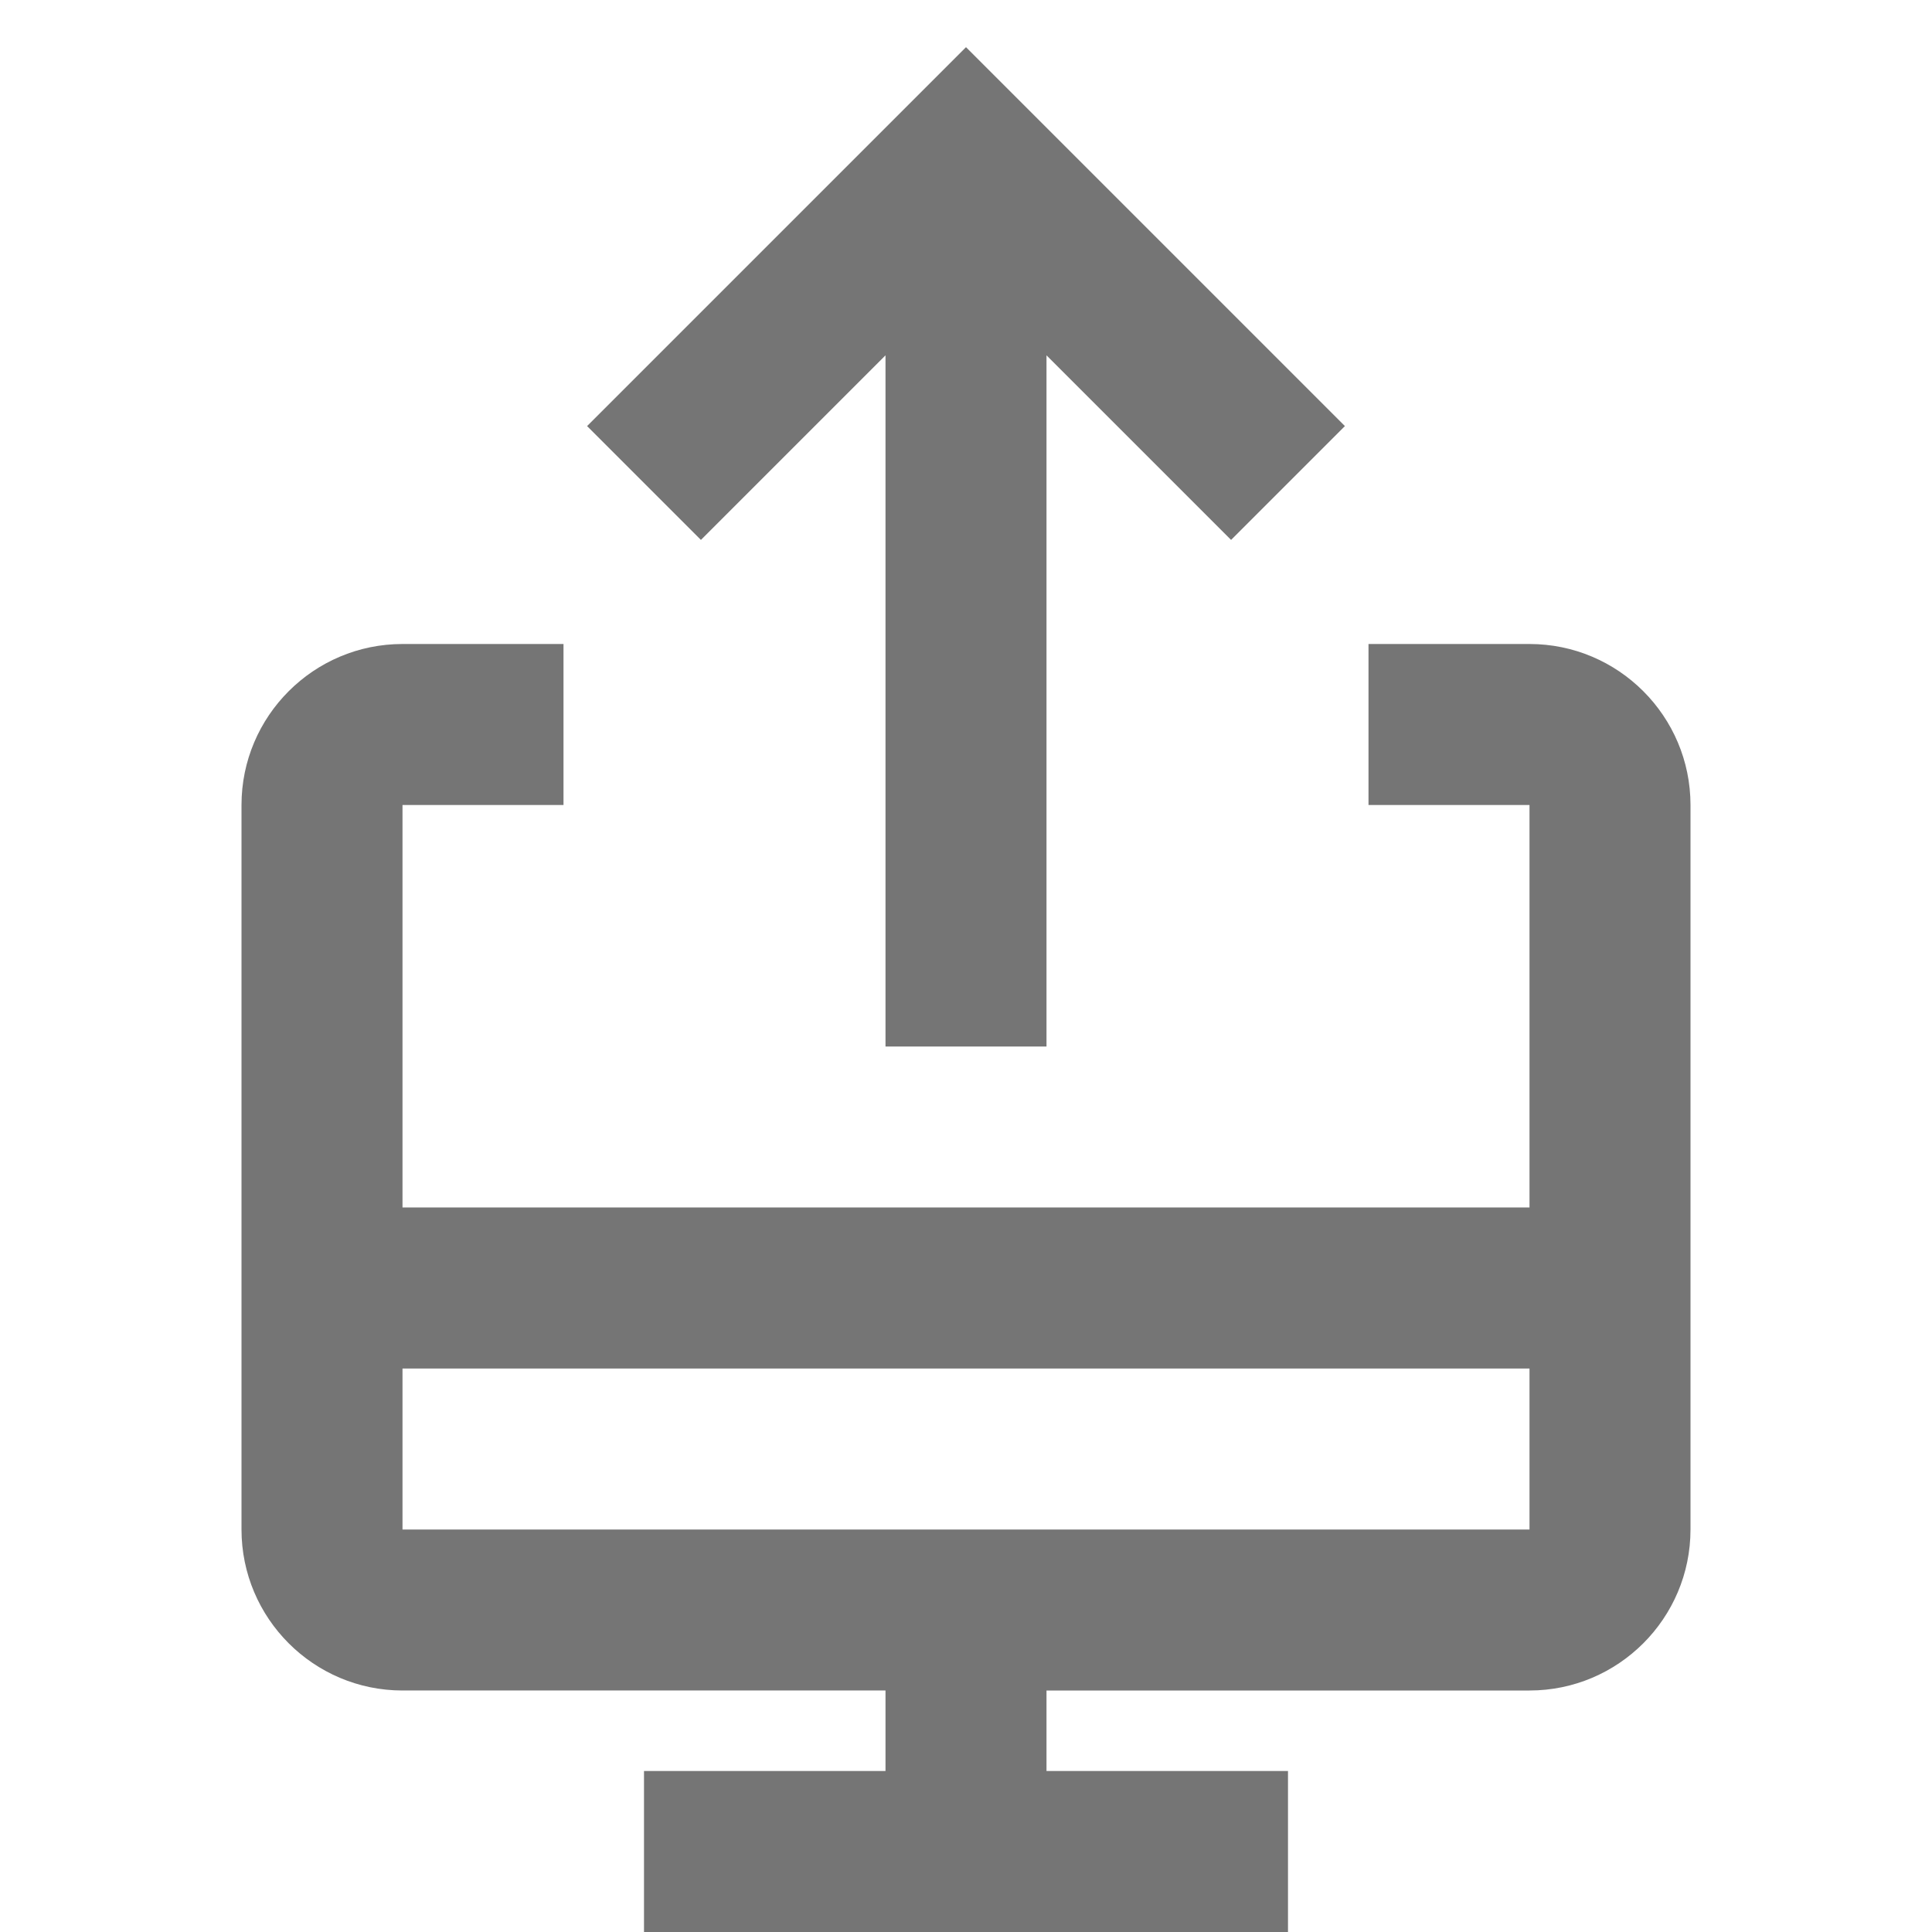
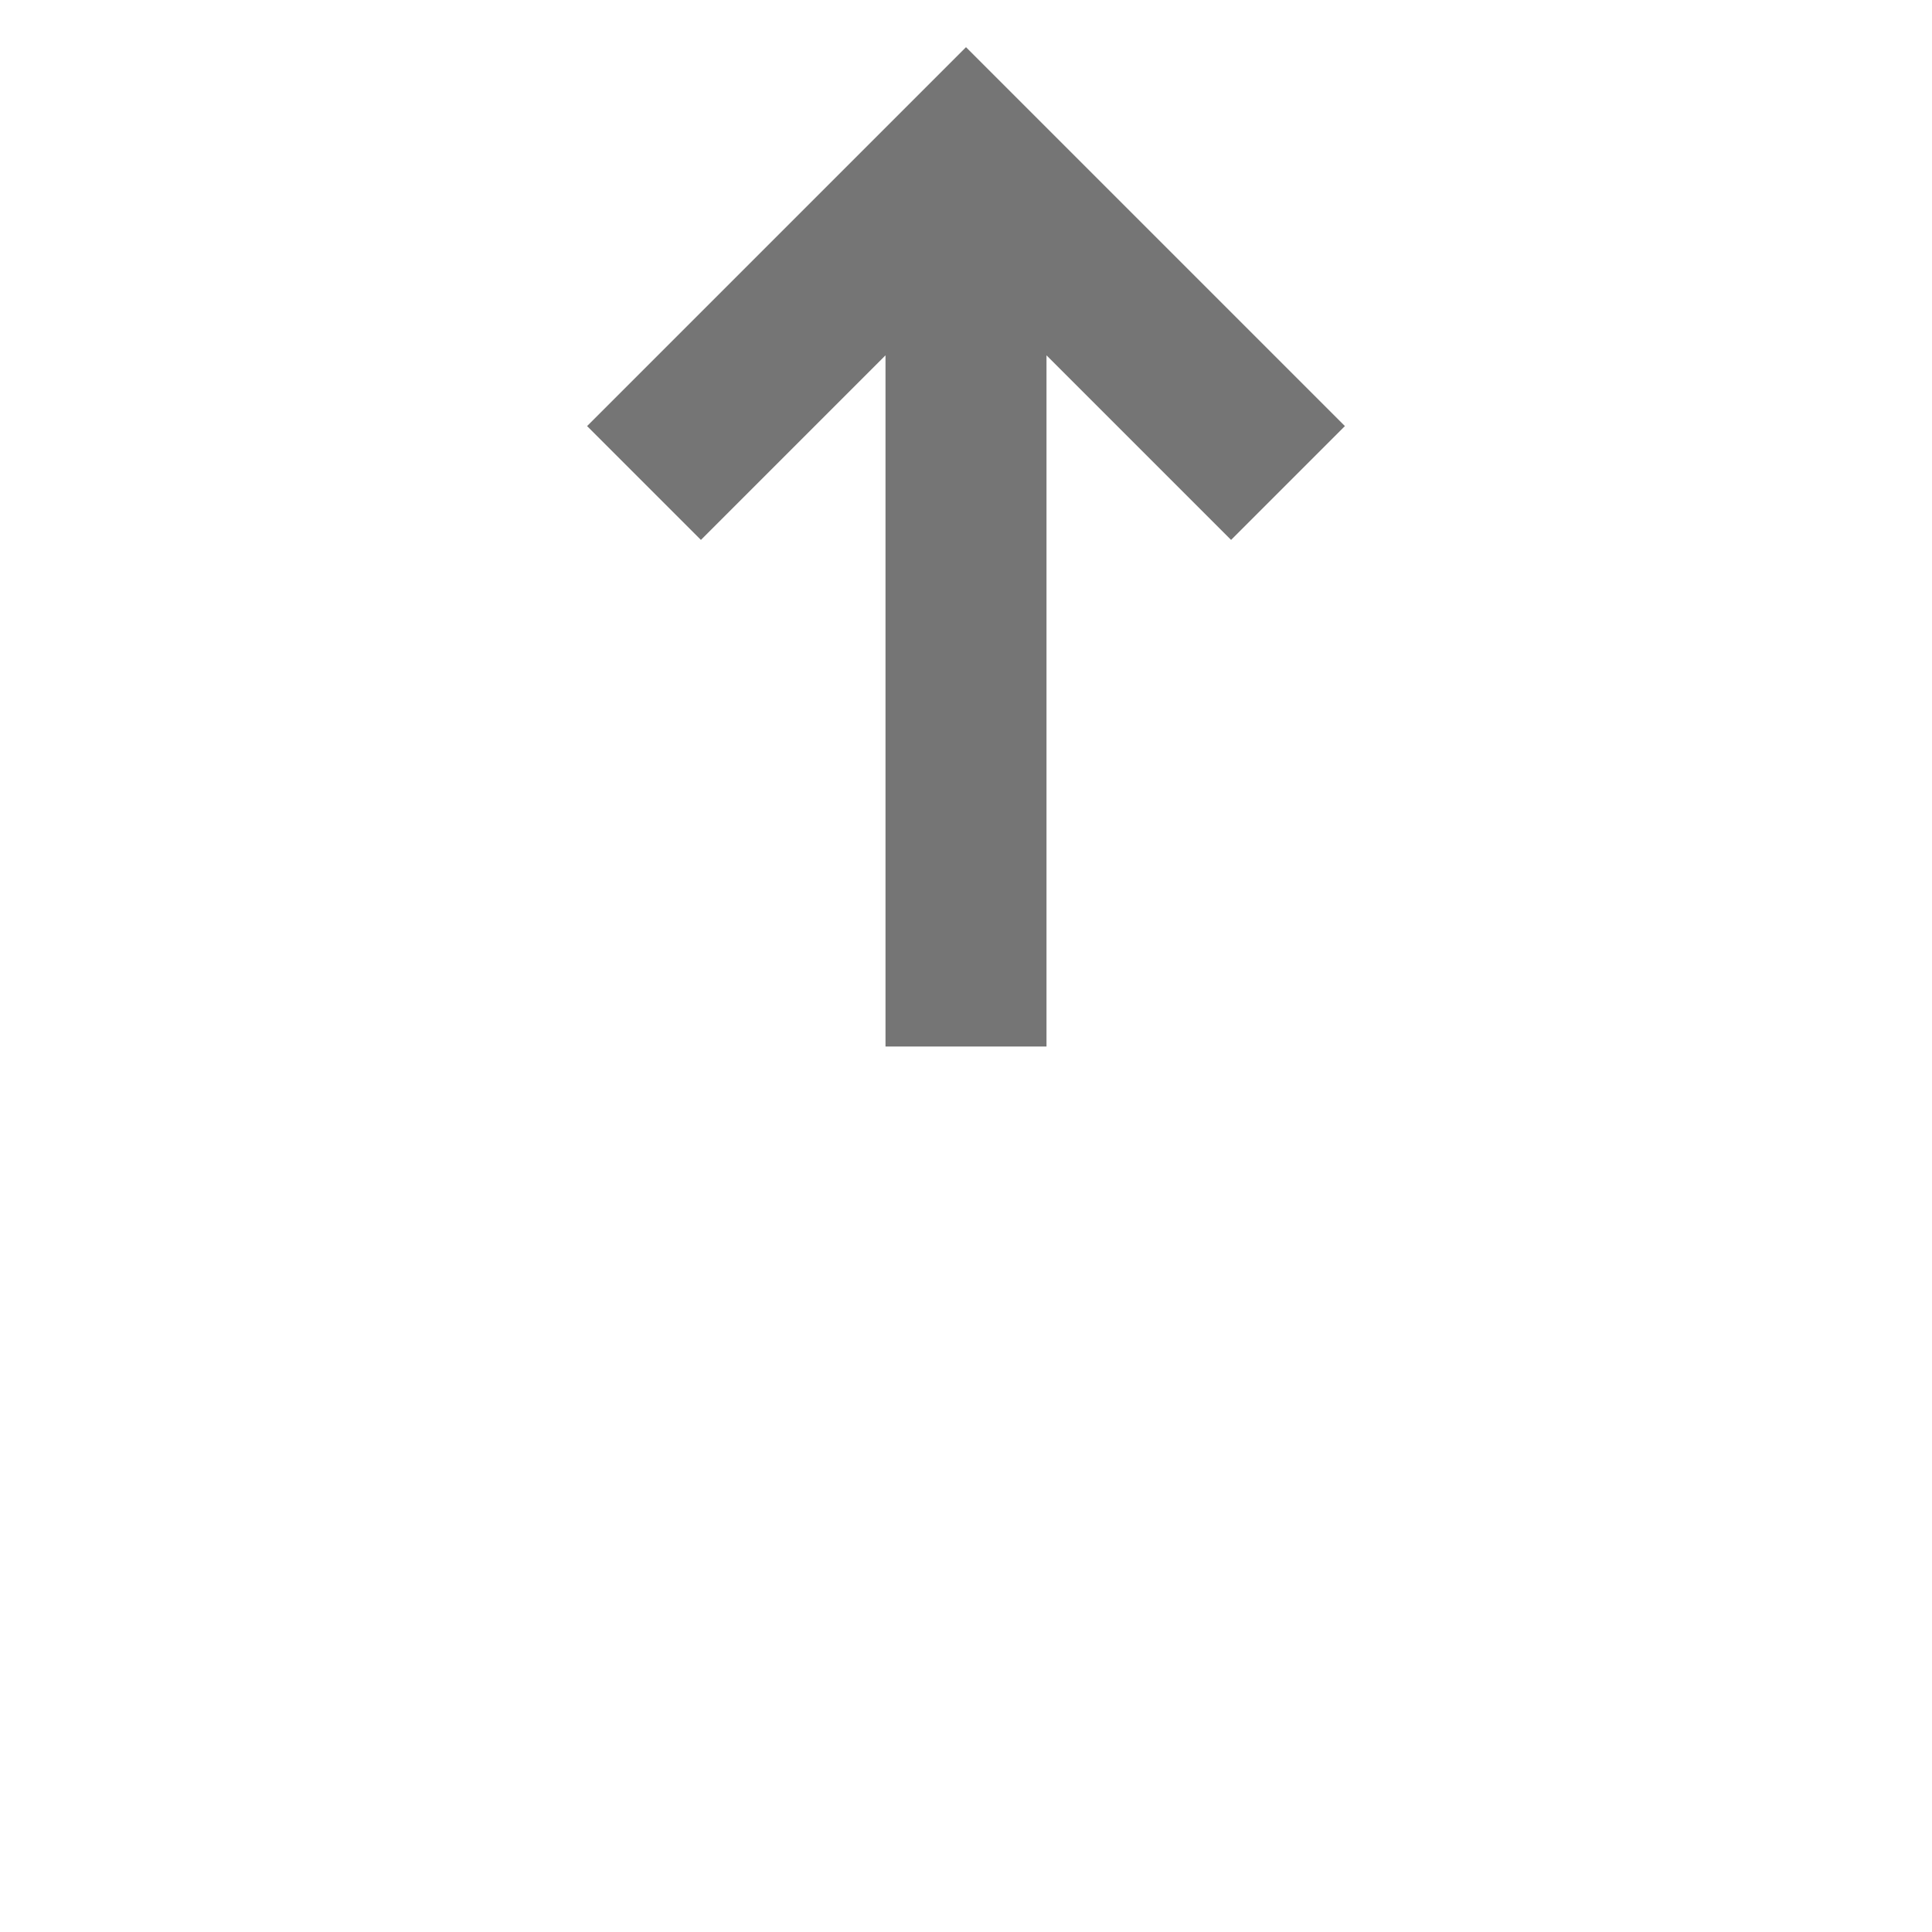
<svg xmlns="http://www.w3.org/2000/svg" version="1.1" x="0px" y="0px" width="24px" height="24px" viewBox="0 0 24 24" enable-background="new 0 0 24 24" xml:space="preserve">
  <g id="Frames-24px">
-     <rect fill="none" width="24" height="24" />
-   </g>
+     </g>
  <g id="Outline">
    <g>
-       <path fill="#757575" d="M19,8h-2v2h2v5H5v-5h2V8H5c-1.103,0-2,0.897-2,2v9c0,1.103,0.897,2,2,2h6v1H8v2h8v-2h-3v-1h6    c1.103,0,2-0.897,2-2v-9C21,8.897,20.103,8,19,8z M5,19v-2h14v2H5z" />
      <polygon fill="#757575" points="11,4.414 11,13 13,13 13,4.414 15.293,6.707 16.707,5.293 12,0.586 7.293,5.293 8.707,6.707   " />
    </g>
  </g>
</svg>